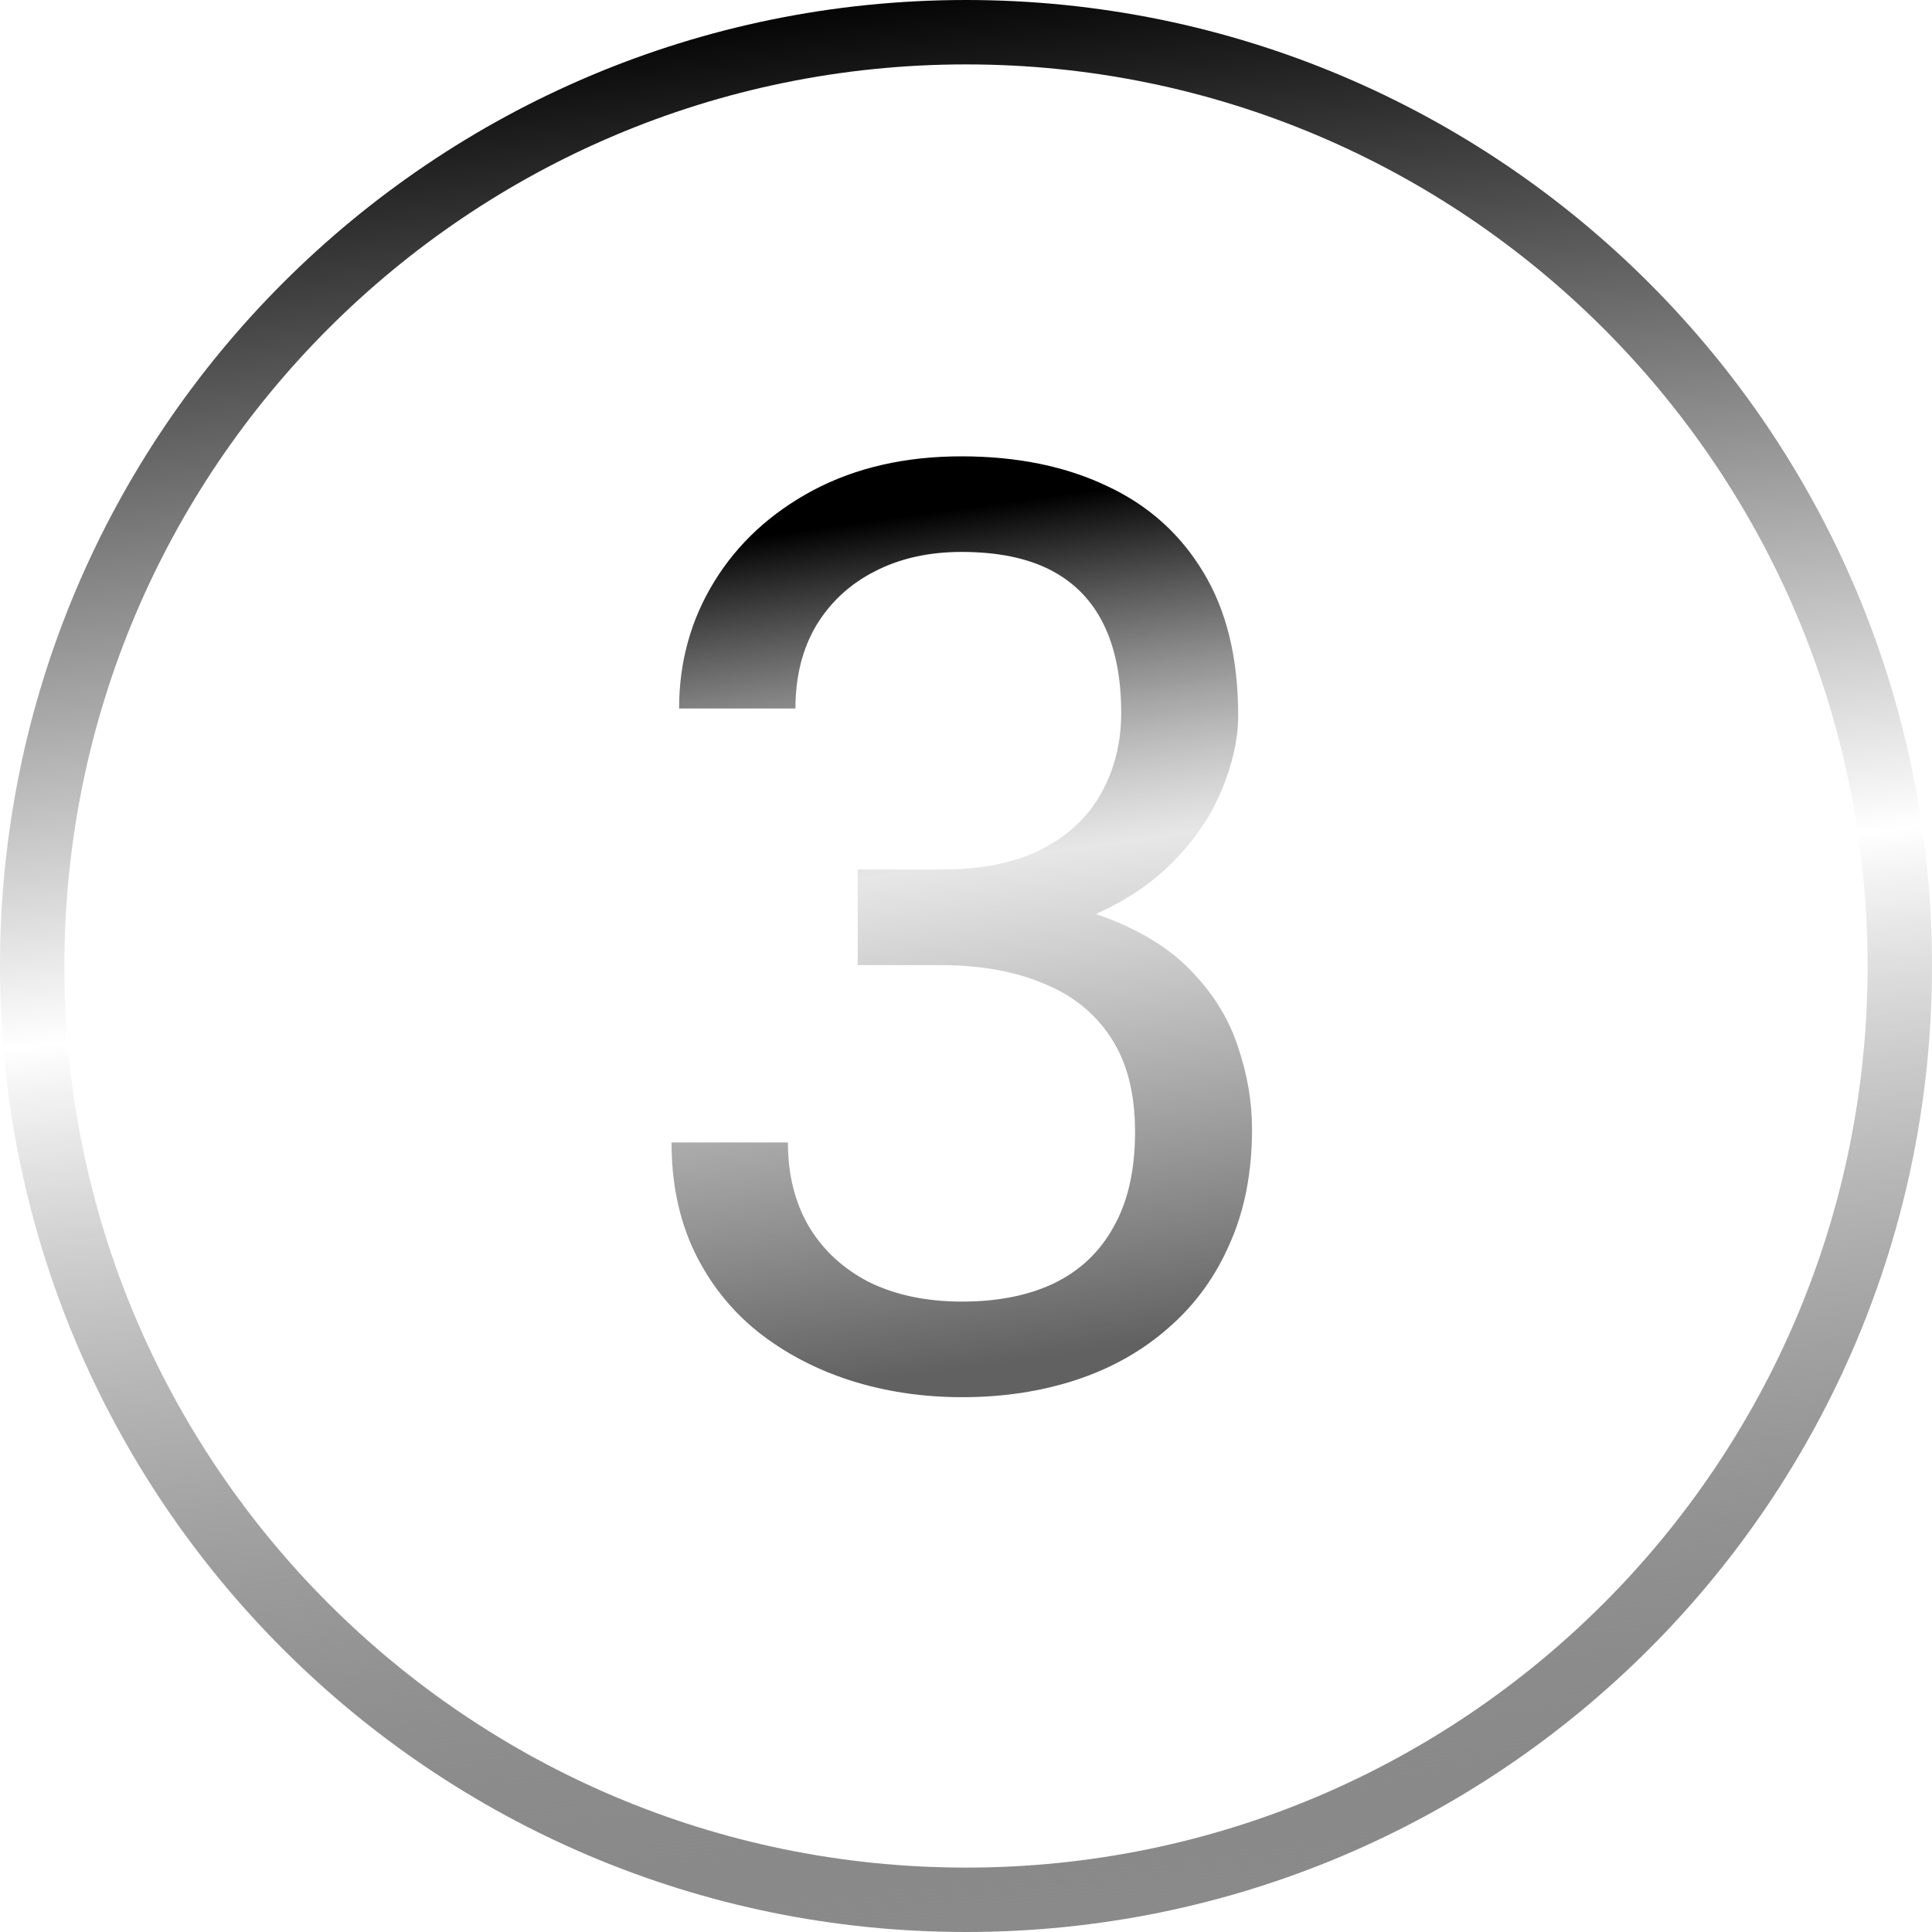
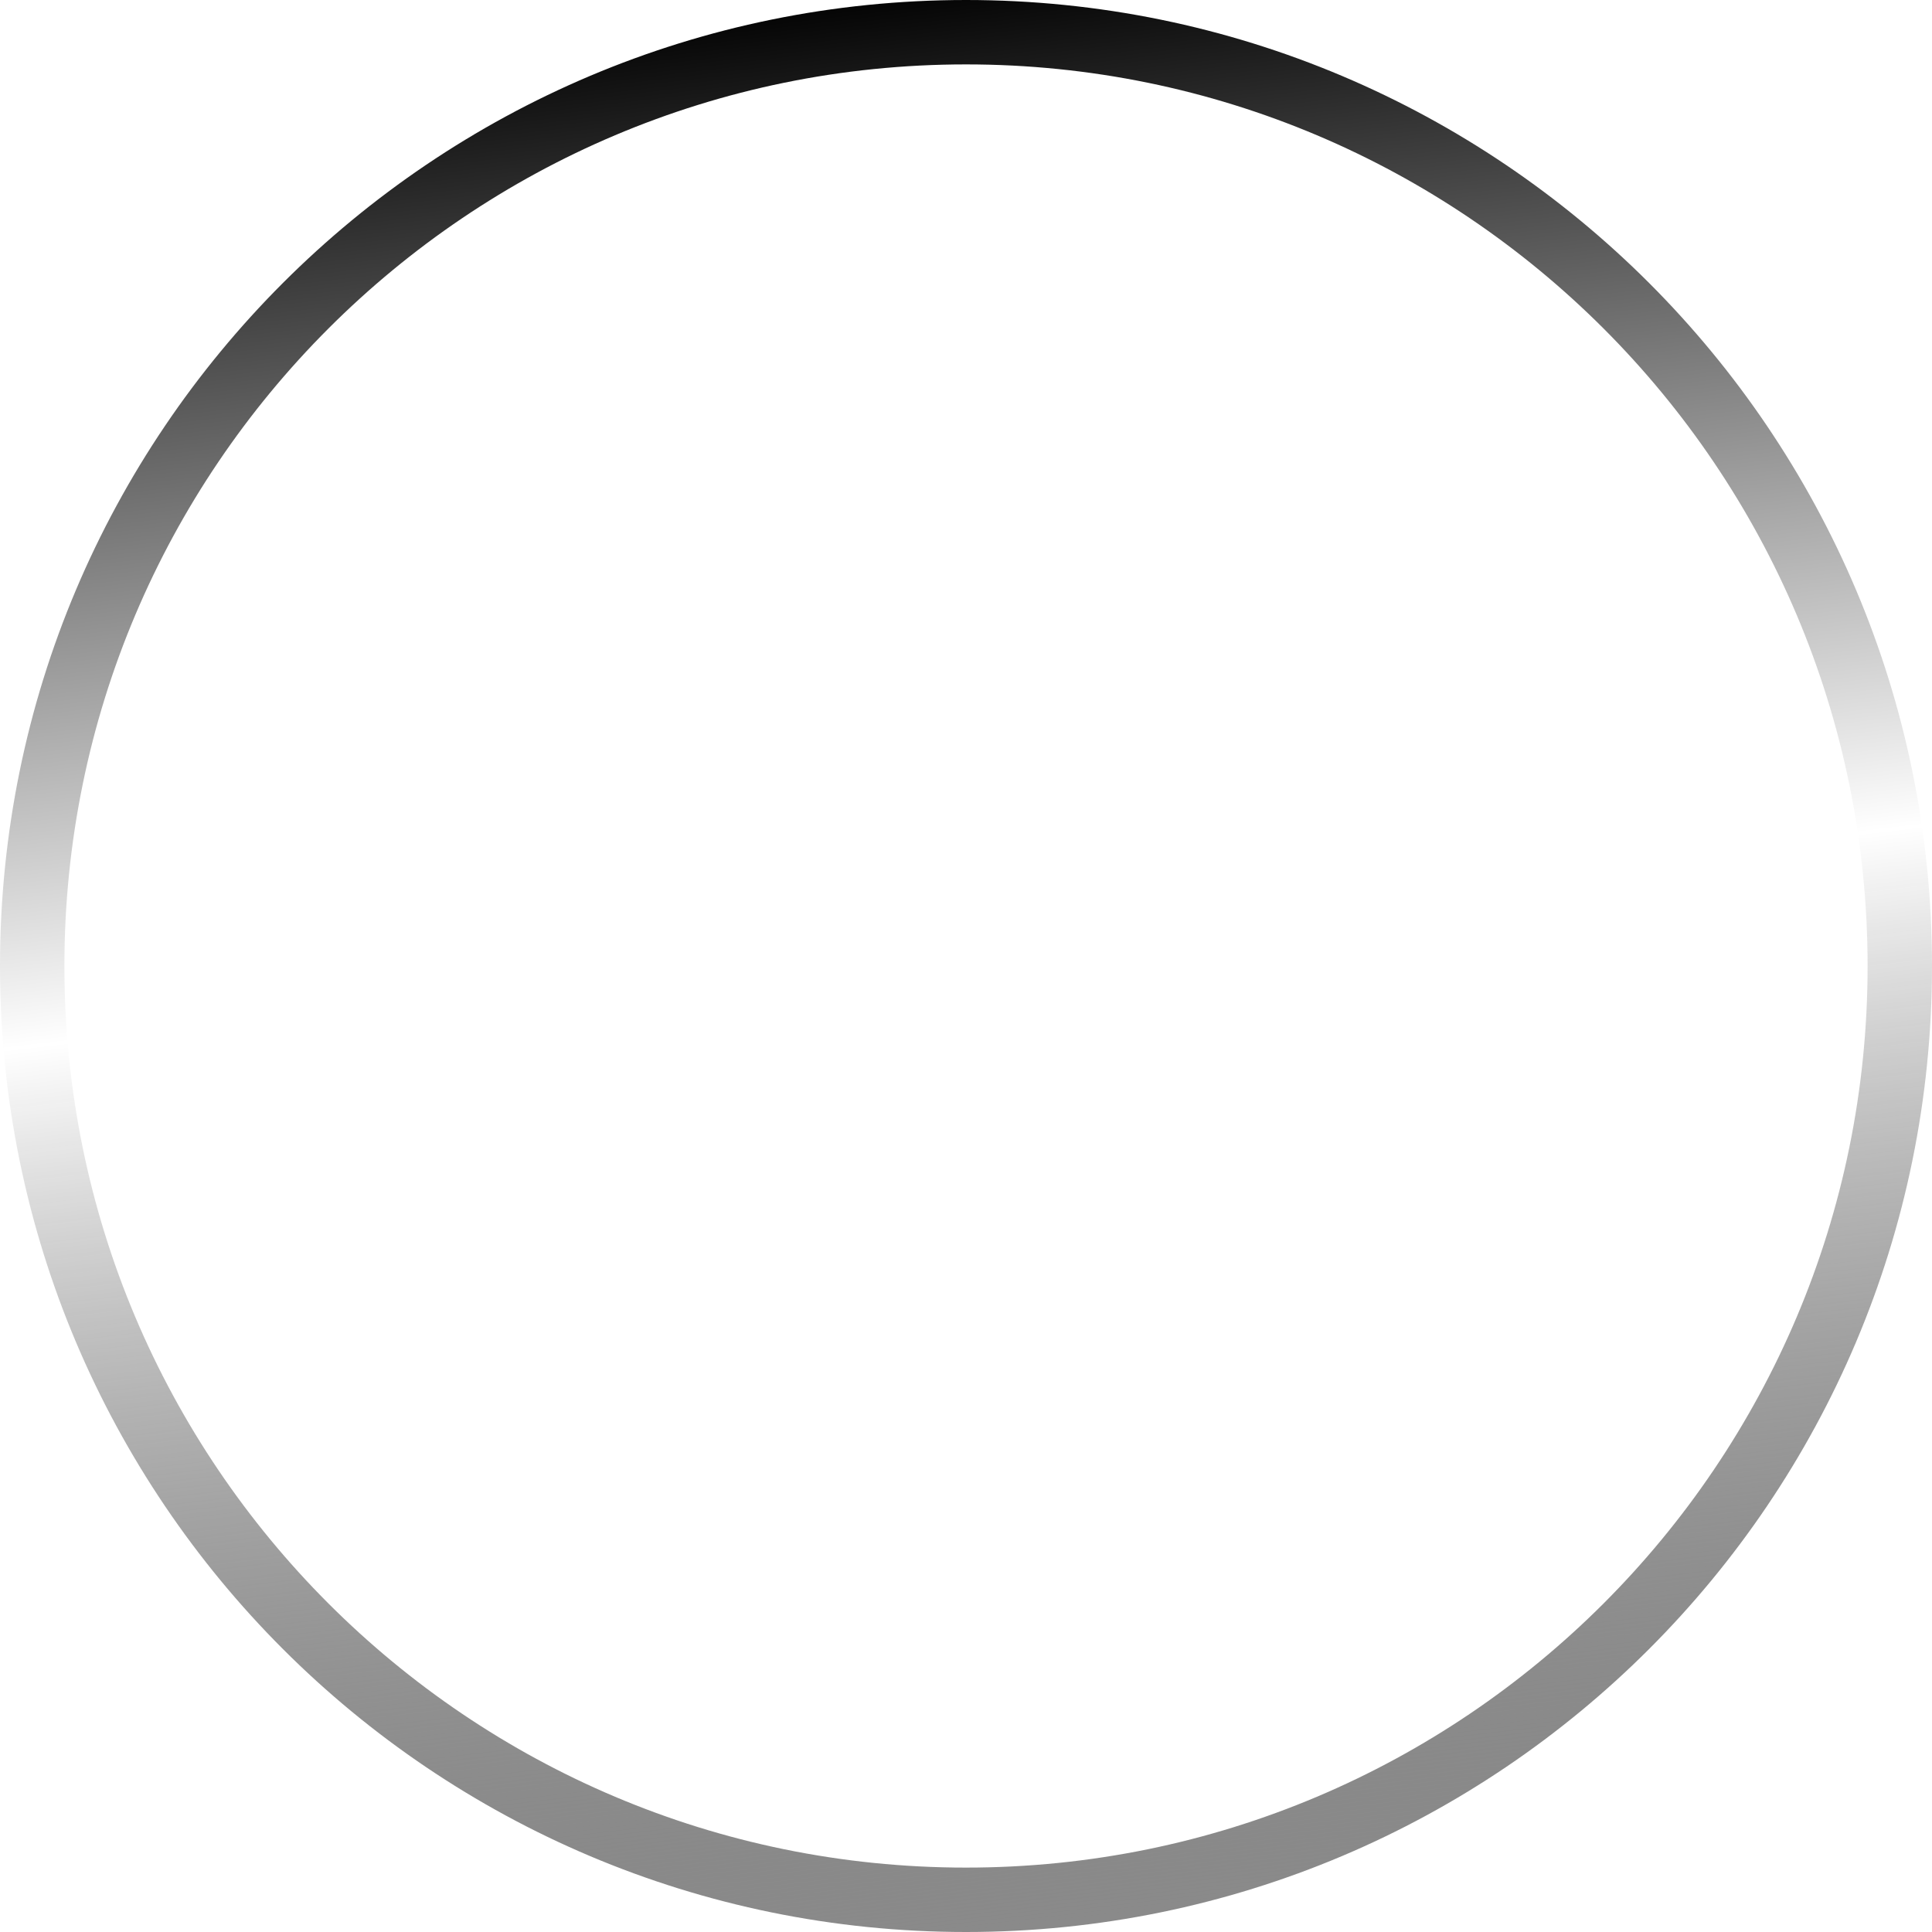
<svg xmlns="http://www.w3.org/2000/svg" width="60" height="60" viewBox="0 0 60 60" fill="none">
-   <path d="M26.637 27.004H29.215C30.478 27.004 31.52 26.796 32.34 26.379C33.173 25.949 33.792 25.37 34.195 24.641C34.612 23.898 34.82 23.065 34.82 22.141C34.82 21.047 34.638 20.129 34.273 19.387C33.909 18.645 33.362 18.085 32.633 17.707C31.904 17.329 30.979 17.141 29.859 17.141C28.844 17.141 27.945 17.342 27.164 17.746C26.396 18.137 25.79 18.697 25.348 19.426C24.918 20.155 24.703 21.014 24.703 22.004H21.09C21.09 20.559 21.454 19.244 22.184 18.059C22.913 16.874 23.935 15.93 25.25 15.227C26.578 14.523 28.115 14.172 29.859 14.172C31.578 14.172 33.082 14.478 34.371 15.09C35.66 15.689 36.663 16.587 37.379 17.785C38.095 18.97 38.453 20.448 38.453 22.219C38.453 22.935 38.284 23.703 37.945 24.523C37.62 25.331 37.105 26.086 36.402 26.789C35.712 27.492 34.814 28.072 33.707 28.527C32.6 28.97 31.272 29.191 29.723 29.191H26.637V27.004ZM26.637 29.973V27.805H29.723C31.533 27.805 33.03 28.02 34.215 28.449C35.4 28.879 36.331 29.452 37.008 30.168C37.698 30.884 38.18 31.672 38.453 32.531C38.74 33.378 38.883 34.224 38.883 35.07C38.883 36.398 38.655 37.577 38.199 38.605C37.757 39.634 37.125 40.507 36.305 41.223C35.497 41.939 34.547 42.479 33.453 42.844C32.359 43.208 31.168 43.391 29.879 43.391C28.642 43.391 27.477 43.215 26.383 42.863C25.302 42.512 24.345 42.004 23.512 41.34C22.678 40.663 22.027 39.836 21.559 38.859C21.09 37.87 20.855 36.743 20.855 35.48H24.469C24.469 36.47 24.684 37.336 25.113 38.078C25.556 38.82 26.181 39.4 26.988 39.816C27.809 40.22 28.772 40.422 29.879 40.422C30.986 40.422 31.936 40.233 32.73 39.855C33.538 39.465 34.156 38.879 34.586 38.098C35.029 37.316 35.25 36.333 35.25 35.148C35.25 33.964 35.003 32.993 34.508 32.238C34.013 31.47 33.31 30.904 32.398 30.539C31.5 30.162 30.439 29.973 29.215 29.973H26.637Z" fill="url(#paint0_linear_1712_4)" />
  <path d="M59 30C59 46.016 46.016 59 30 59C13.984 59 1 46.016 1 30C1 13.984 13.984 1 30 1C46.016 1 59 13.984 59 30Z" stroke="url(#paint1_linear_1712_4)" stroke-width="2" />
  <defs>
    <linearGradient id="paint0_linear_1712_4" x1="30.1" y1="15.744" x2="33.764" y2="41.963" gradientUnits="userSpaceOnUse">
      <stop />
      <stop offset="0.414" stop-color="#7B7878" stop-opacity="0.18" />
      <stop offset="1" stop-color="#616161" />
    </linearGradient>
    <linearGradient id="paint1_linear_1712_4" x1="23" y1="1.20203e-07" x2="30" y2="60" gradientUnits="userSpaceOnUse">
      <stop />
      <stop offset="0.492" stop-opacity="0" />
      <stop offset="1" stop-color="#8A8A8A" />
    </linearGradient>
  </defs>
</svg>